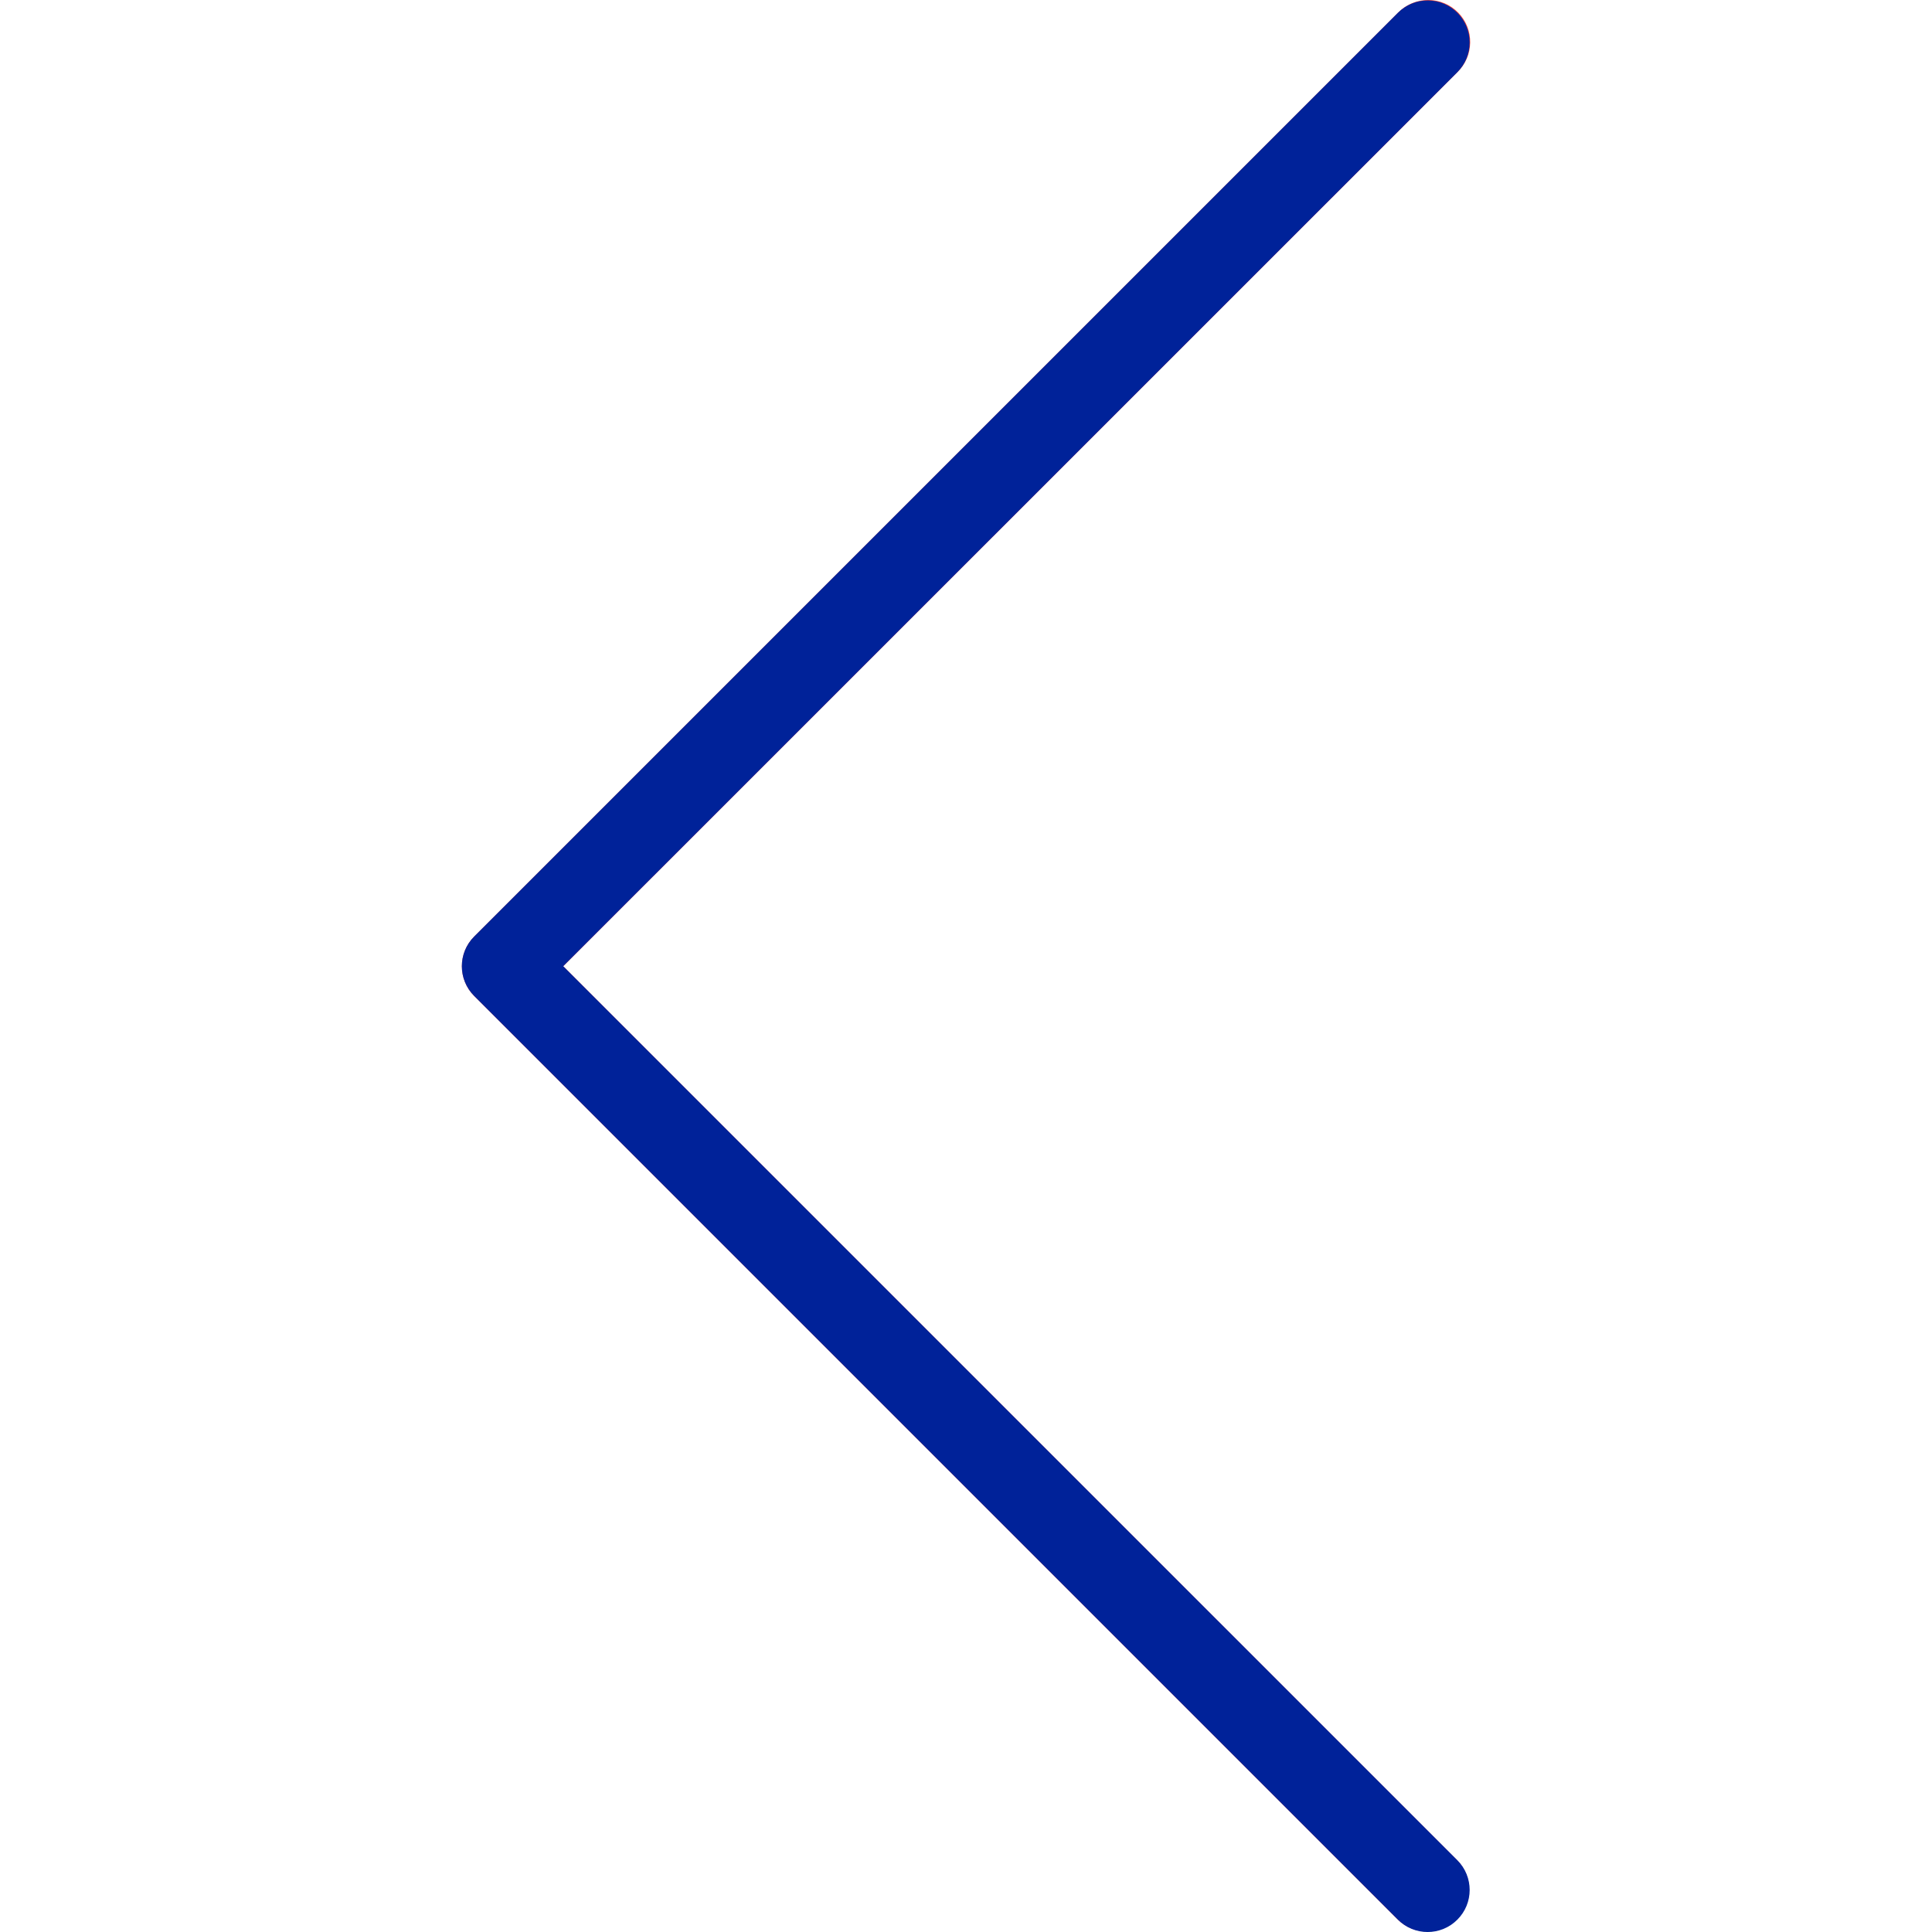
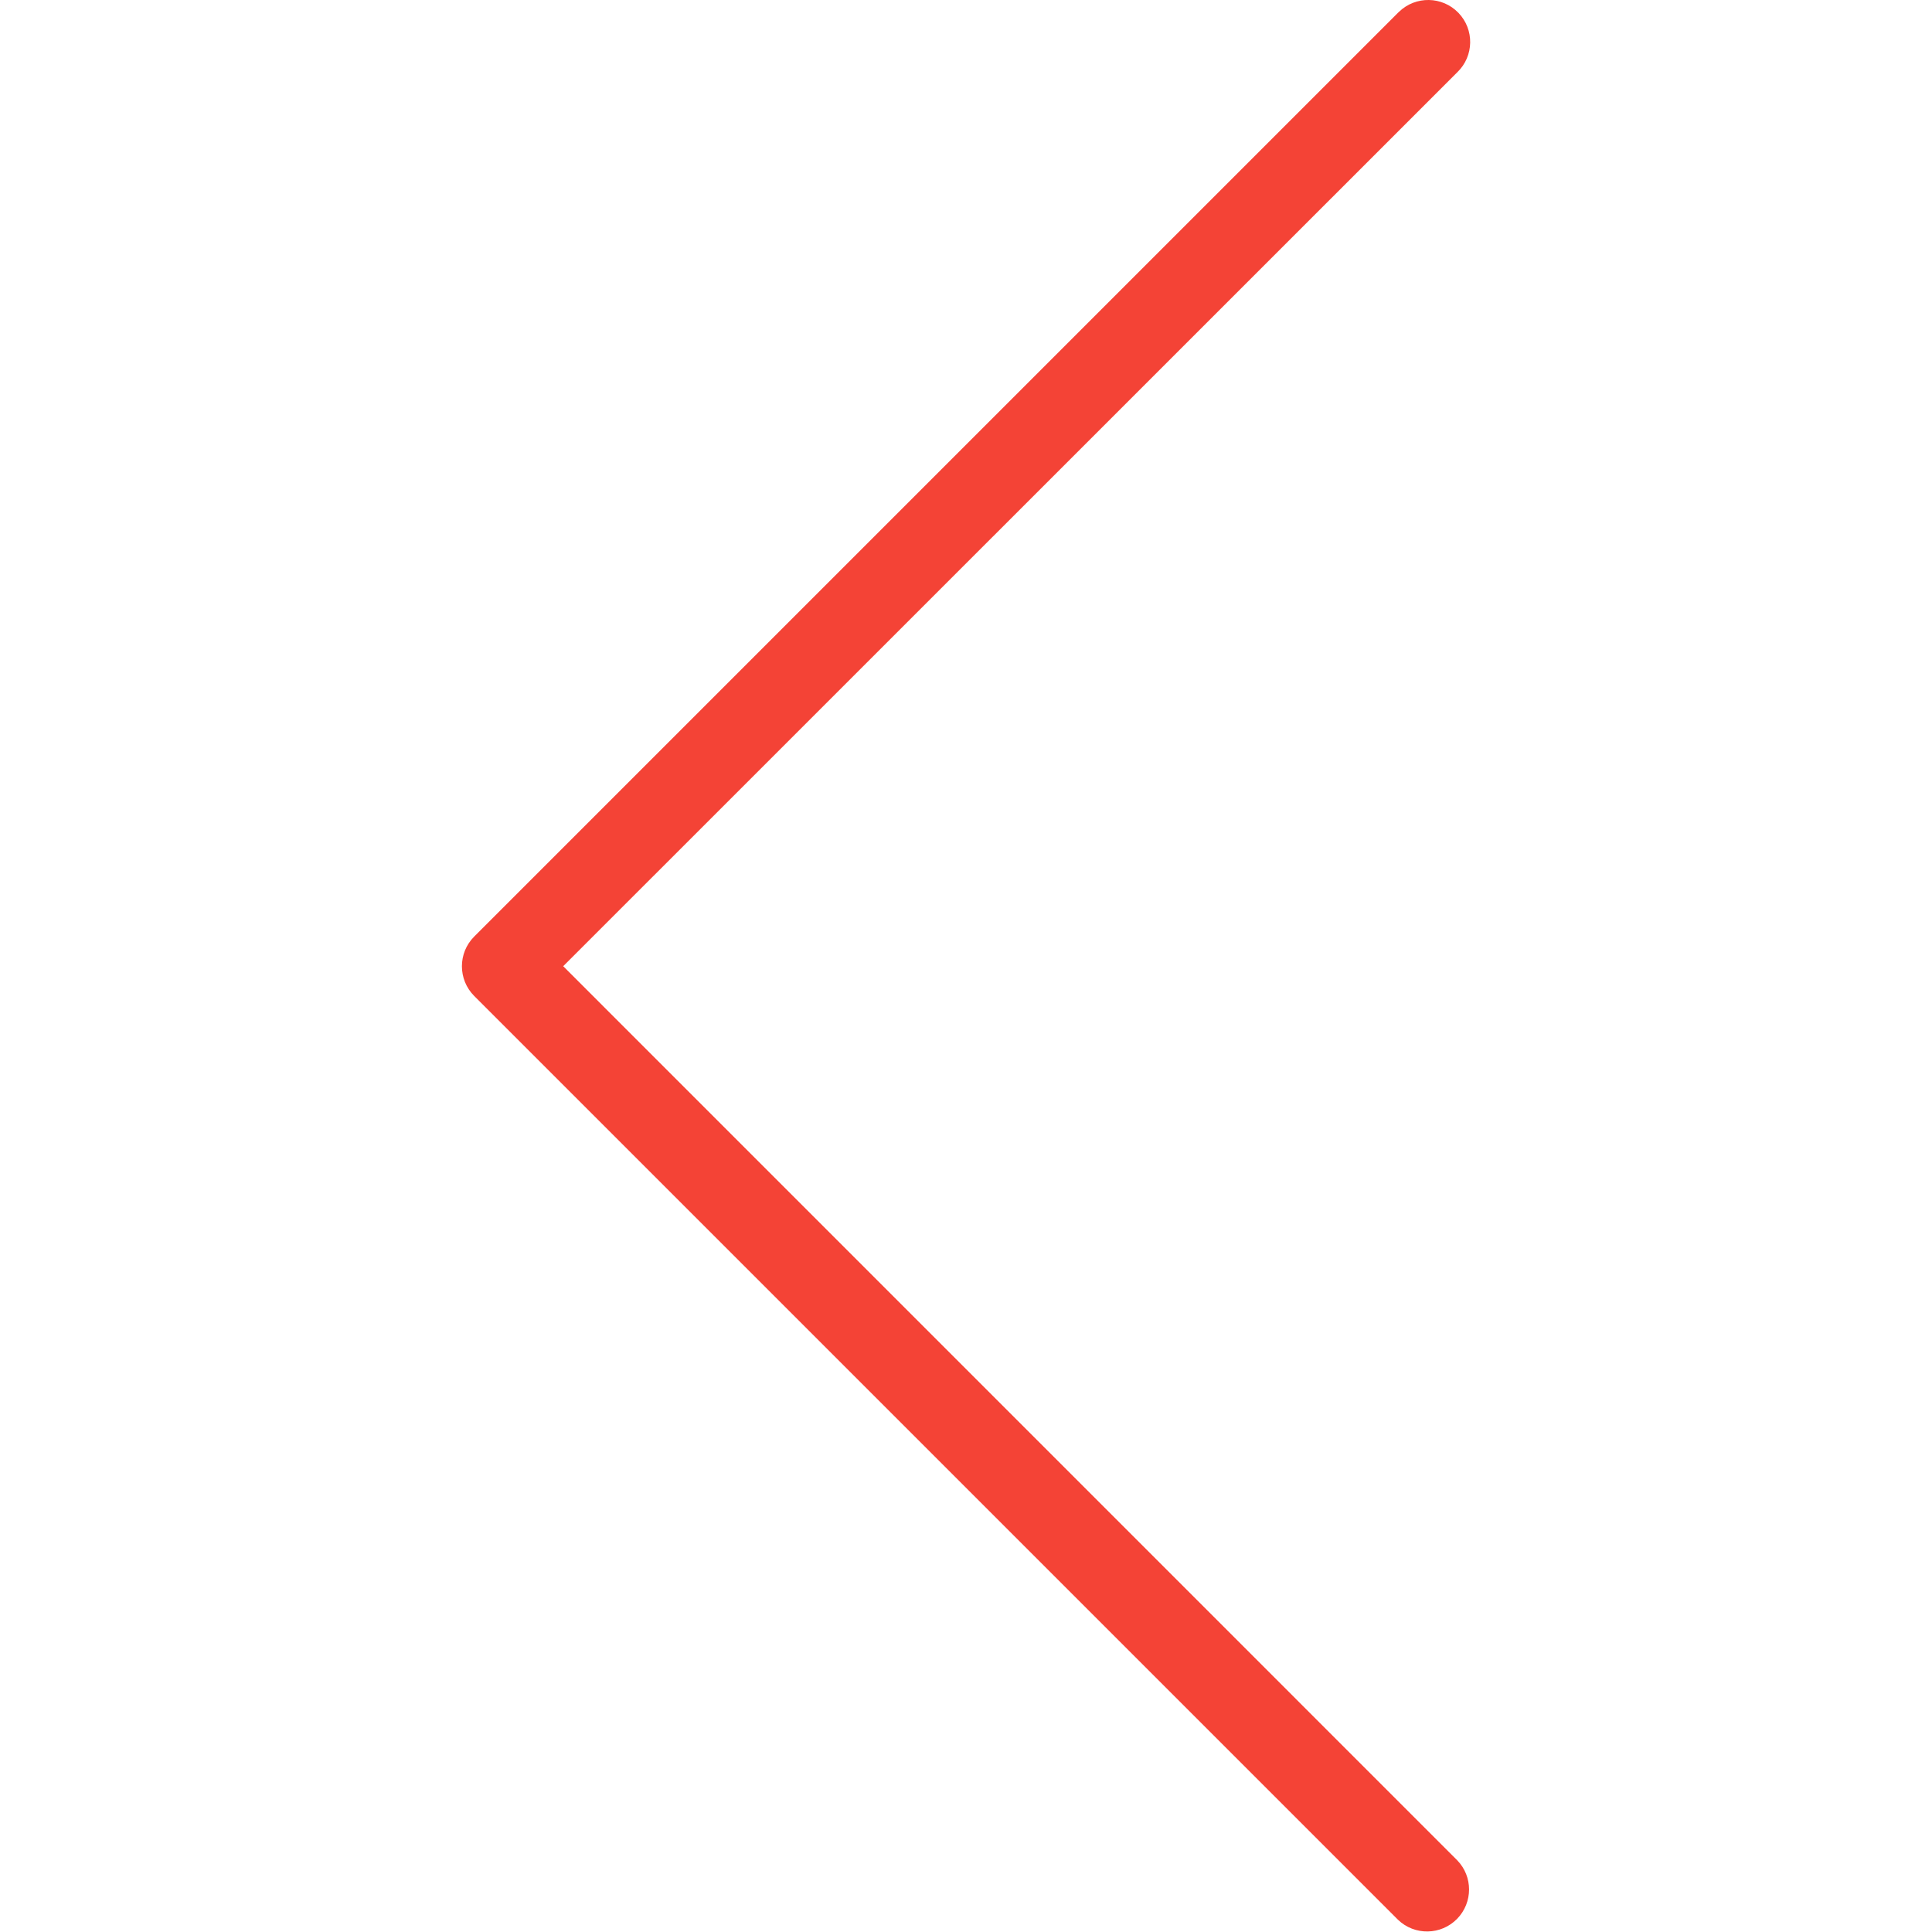
<svg xmlns="http://www.w3.org/2000/svg" width="29" height="29" viewBox="0 0 29 29" fill="none">
  <g clip-path="url(#clip0)">
    <path d="M20.983 28.815C21.233 29.057 21.632 29.05 21.874 28.8C22.11 28.555 22.11 28.168 21.874 27.924L8.454 14.503L21.875 1.084C22.126 0.842 22.133 0.443 21.891 0.192C21.649 -0.058 21.25 -0.065 21 0.177C20.994 0.182 20.989 0.187 20.984 0.192L7.118 14.058C6.872 14.304 6.872 14.703 7.118 14.95L20.983 28.815Z" fill="#F44336" />
-     <path d="M21.429 0.007C21.777 0.006 22.06 0.288 22.06 0.636C22.061 0.804 21.994 0.965 21.875 1.084L8.454 14.503L21.875 27.923C22.122 28.169 22.122 28.569 21.875 28.815C21.629 29.062 21.229 29.062 20.983 28.815L7.117 14.949C6.871 14.703 6.871 14.304 7.117 14.058L20.983 0.192C21.101 0.074 21.261 0.007 21.429 0.007Z" fill="#002299" />
  </g>
  <defs>
    <clipPath id="clip0">
      <rect width="29" height="29" fill="white" transform="translate(29 29) rotate(-180)" />
    </clipPath>
  </defs>
</svg>